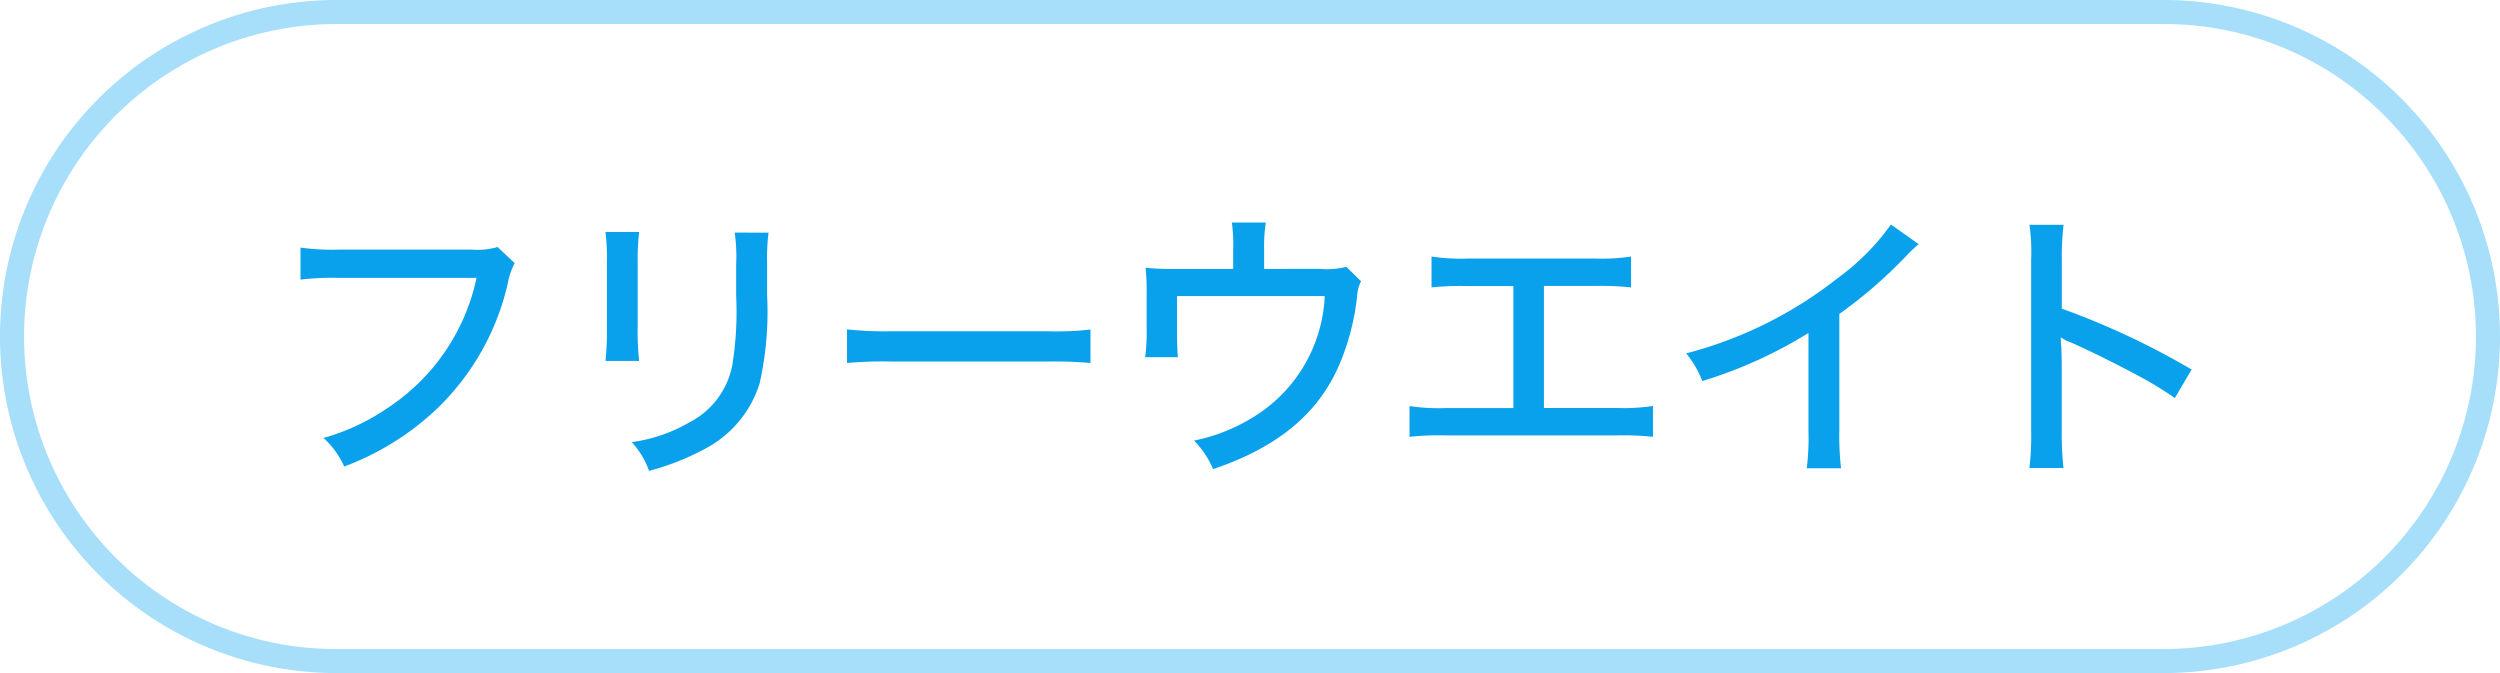
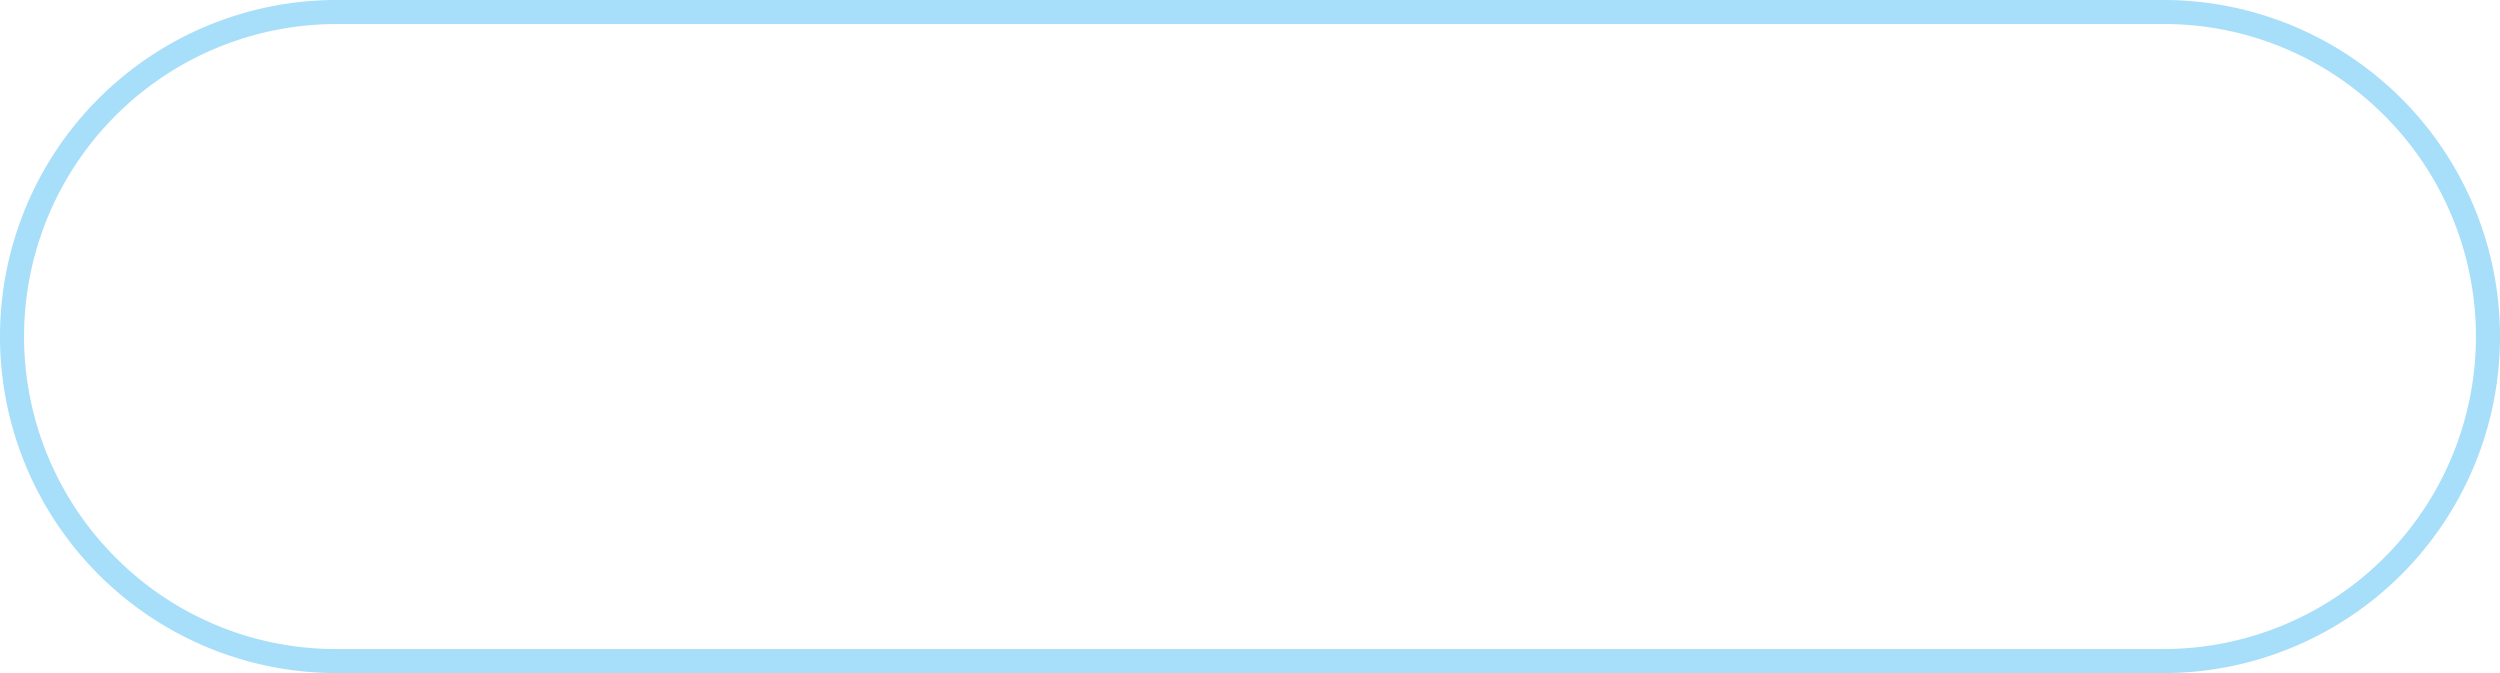
<svg xmlns="http://www.w3.org/2000/svg" width="104" height="28" viewBox="0 0 104 28">
  <g transform="translate(9245 14241)">
    <path d="M14,1A13,13,0,0,0,4.808,23.192,12.915,12.915,0,0,0,14,27H90A13,13,0,0,0,99.192,4.808,12.915,12.915,0,0,0,90,1H14m0-1H90a14,14,0,0,1,0,28H14A14,14,0,0,1,14,0Z" transform="translate(-9245 -14241)" fill="#0aa1ec" opacity="0.359" />
-     <path d="M-31.3-8.724a3.033,3.033,0,0,1-1.08.108h-5.508A9.692,9.692,0,0,1-39.5-8.7v1.332a10.971,10.971,0,0,1,1.6-.072h5.724a8.605,8.605,0,0,1-3.7,5.412A9.041,9.041,0,0,1-38.544-.78,3.551,3.551,0,0,1-37.68.408a11.432,11.432,0,0,0,3.816-2.364,10.466,10.466,0,0,0,2.988-5.256,2.829,2.829,0,0,1,.288-.84Zm4.488-.624a8.937,8.937,0,0,1,.06,1.284v2.628a12.237,12.237,0,0,1-.06,1.452h1.4a11.4,11.4,0,0,1-.06-1.452V-8.064a10.162,10.162,0,0,1,.06-1.284Zm5.376.024a7.205,7.205,0,0,1,.06,1.332V-6.78l.012.444a13.769,13.769,0,0,1-.168,2.5,3.388,3.388,0,0,1-1.8,2.412,6.5,6.5,0,0,1-2.388.816A3.468,3.468,0,0,1-25,.588,10.461,10.461,0,0,0-22.728-.3,4.628,4.628,0,0,0-20.4-3.048a13.608,13.608,0,0,0,.312-3.66V-8a8.5,8.5,0,0,1,.06-1.32ZM-16.764-3.9a17.113,17.113,0,0,1,1.86-.06h6.468a17.641,17.641,0,0,1,1.8.06V-5.292a12.218,12.218,0,0,1-1.788.072h-6.492A13.8,13.8,0,0,1-16.764-5.3ZM.588-7.812v-.84A6.117,6.117,0,0,1,.66-9.744H-.756A6.365,6.365,0,0,1-.7-8.652v.84H-3.12A11.21,11.21,0,0,1-4.344-7.86,9.027,9.027,0,0,1-4.3-6.792V-5.34a8.36,8.36,0,0,1-.06,1.2H-3c-.024-.264-.036-.708-.036-1.176V-6.684H3.108A6.213,6.213,0,0,1,.264-1.728,7.46,7.46,0,0,1-2.328-.672,3.8,3.8,0,0,1-1.536.516C1.2-.408,2.892-1.836,3.756-3.924a10.037,10.037,0,0,0,.7-2.748A1.578,1.578,0,0,1,4.62-7.3l-.612-.6a3.317,3.317,0,0,1-1.116.084Zm11.64.708h2.148a11.712,11.712,0,0,1,1.476.06V-8.328a8.164,8.164,0,0,1-1.5.084h-5.3a8.088,8.088,0,0,1-1.5-.084v1.284A11.6,11.6,0,0,1,9.024-7.1h1.932v5.076H8.136a8.088,8.088,0,0,1-1.5-.084V-.828a11.712,11.712,0,0,1,1.476-.06h7.176a11.712,11.712,0,0,1,1.476.06V-2.112a8.088,8.088,0,0,1-1.5.084H12.228ZM26.664-9.66A9.8,9.8,0,0,1,24.408-7.4,17.053,17.053,0,0,1,18.144-4.3a4.137,4.137,0,0,1,.672,1.152,18.683,18.683,0,0,0,4.416-2V-1.1A10.211,10.211,0,0,1,23.16.48h1.428A11.66,11.66,0,0,1,24.516-1.1V-5.94a19.268,19.268,0,0,0,2.76-2.388,6.109,6.109,0,0,1,.54-.516ZM33.84.468a13.735,13.735,0,0,1-.072-1.536V-3.9c0-.12-.012-.492-.012-.6a4.065,4.065,0,0,1-.024-.468,1.472,1.472,0,0,0,.384.2c.648.276,1.956.924,2.868,1.416a14.376,14.376,0,0,1,1.488.912l.7-1.188a32.285,32.285,0,0,0-5.4-2.532V-8.184a11.3,11.3,0,0,1,.072-1.464H32.424a7.69,7.69,0,0,1,.072,1.44v7.14A11.247,11.247,0,0,1,32.424.468Z" transform="translate(-9193 -14222)" fill="#0aa1ec" />
  </g>
</svg>